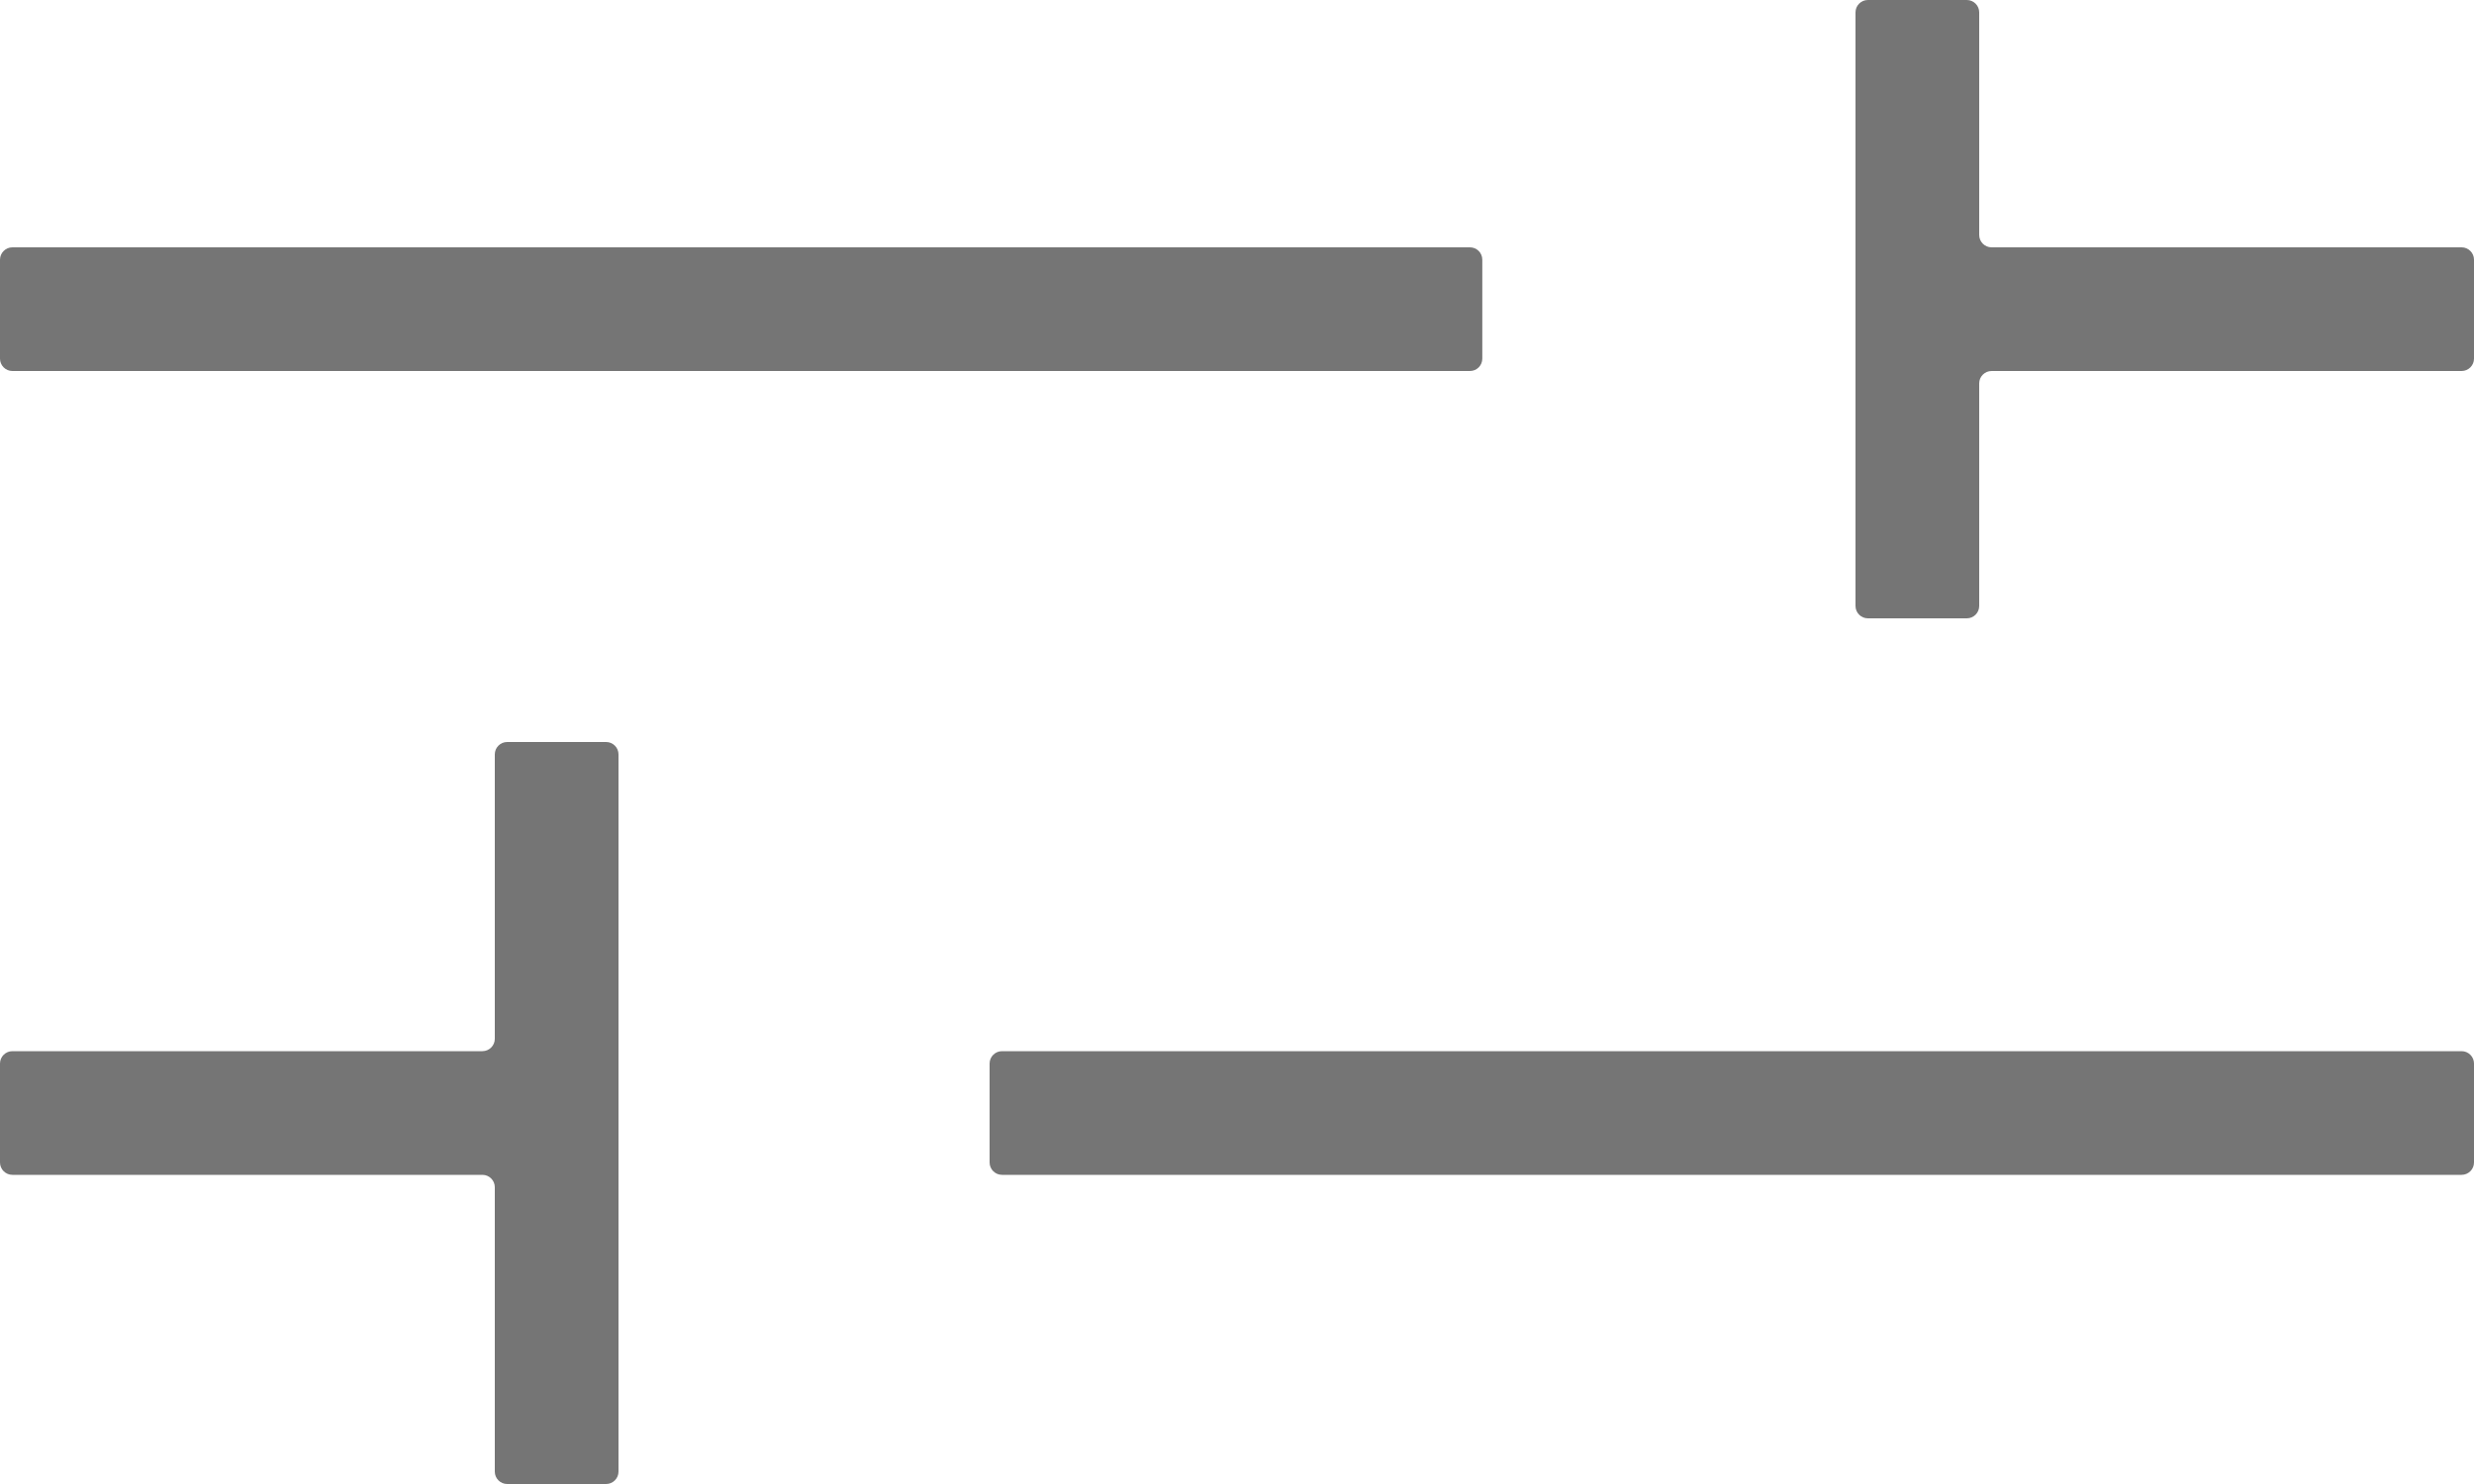
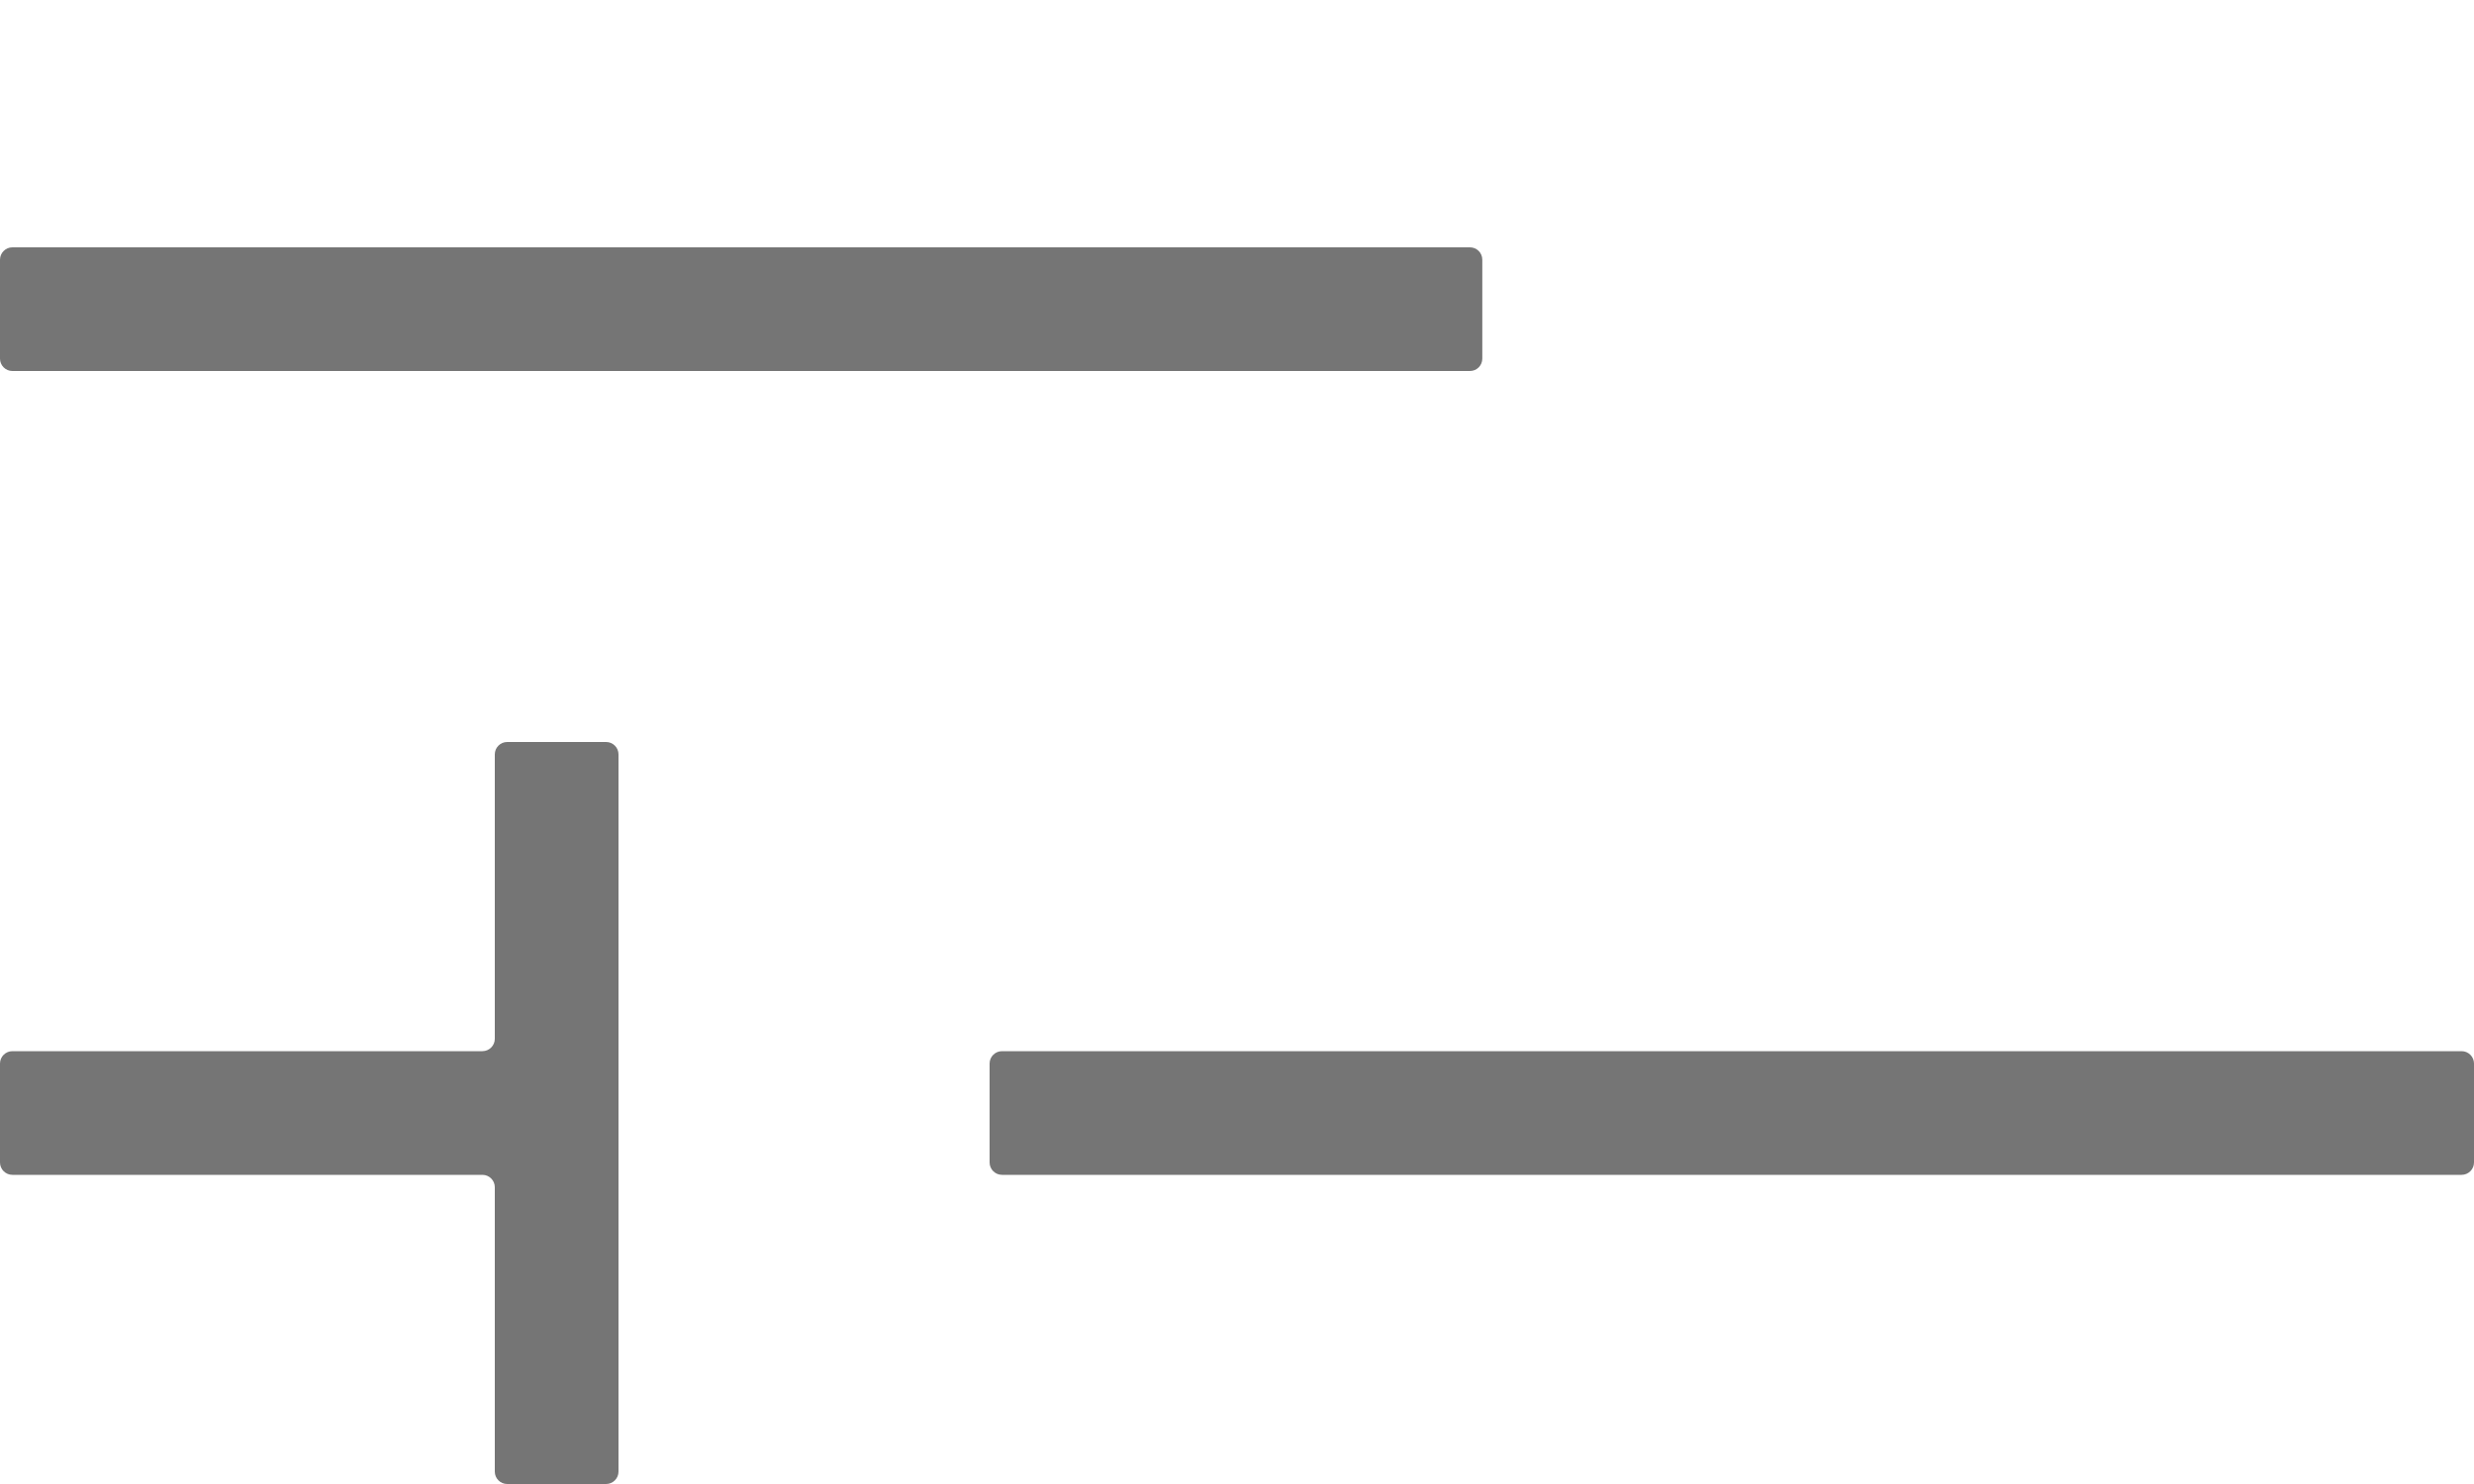
<svg xmlns="http://www.w3.org/2000/svg" width="20" height="12" viewBox="0 0 20 12" fill="none">
-   <path d="M15.9 0C15.955 0 16 0.045 16 0.1V1.9C16 1.955 16.045 2 16.1 2H19.9C19.955 2 20 2.045 20 2.1V2.9C20 2.955 19.955 3 19.9 3H16.1C16.045 3 16 3.045 16 3.1V4.9C16 4.955 15.955 5 15.9 5H15.1C15.045 5 15 4.955 15 4.9V0.1C15 0.045 15.045 0 15.1 0H15.9Z" fill="#757575" />
  <path d="M11.983 2.1C11.983 2.045 11.939 2 11.883 2H0.1C0.045 2 0 2.045 0 2.1V2.9C0 2.955 0.045 3 0.1 3H11.883C11.939 3 11.983 2.955 11.983 2.9V2.1Z" fill="#757575" />
  <path d="M8 8.6C8 8.545 8.045 8.5 8.1 8.5H19.9C19.955 8.5 20 8.545 20 8.6V9.4C20 9.455 19.955 9.5 19.9 9.5H8.1C8.045 9.5 8 9.455 8 9.4V8.6Z" fill="#757575" />
  <path d="M4.9 12C4.955 12 5 11.955 5 11.9L5 6.1C5 6.045 4.955 6 4.9 6H4.1C4.045 6 4 6.045 4 6.1V8.4C4 8.455 3.955 8.5 3.9 8.5H0.1C0.045 8.5 0 8.545 0 8.6V9.4C0 9.455 0.045 9.5 0.1 9.5H3.9C3.955 9.5 4 9.545 4 9.6V11.9C4 11.955 4.045 12 4.1 12H4.9Z" fill="#757575" />
</svg>